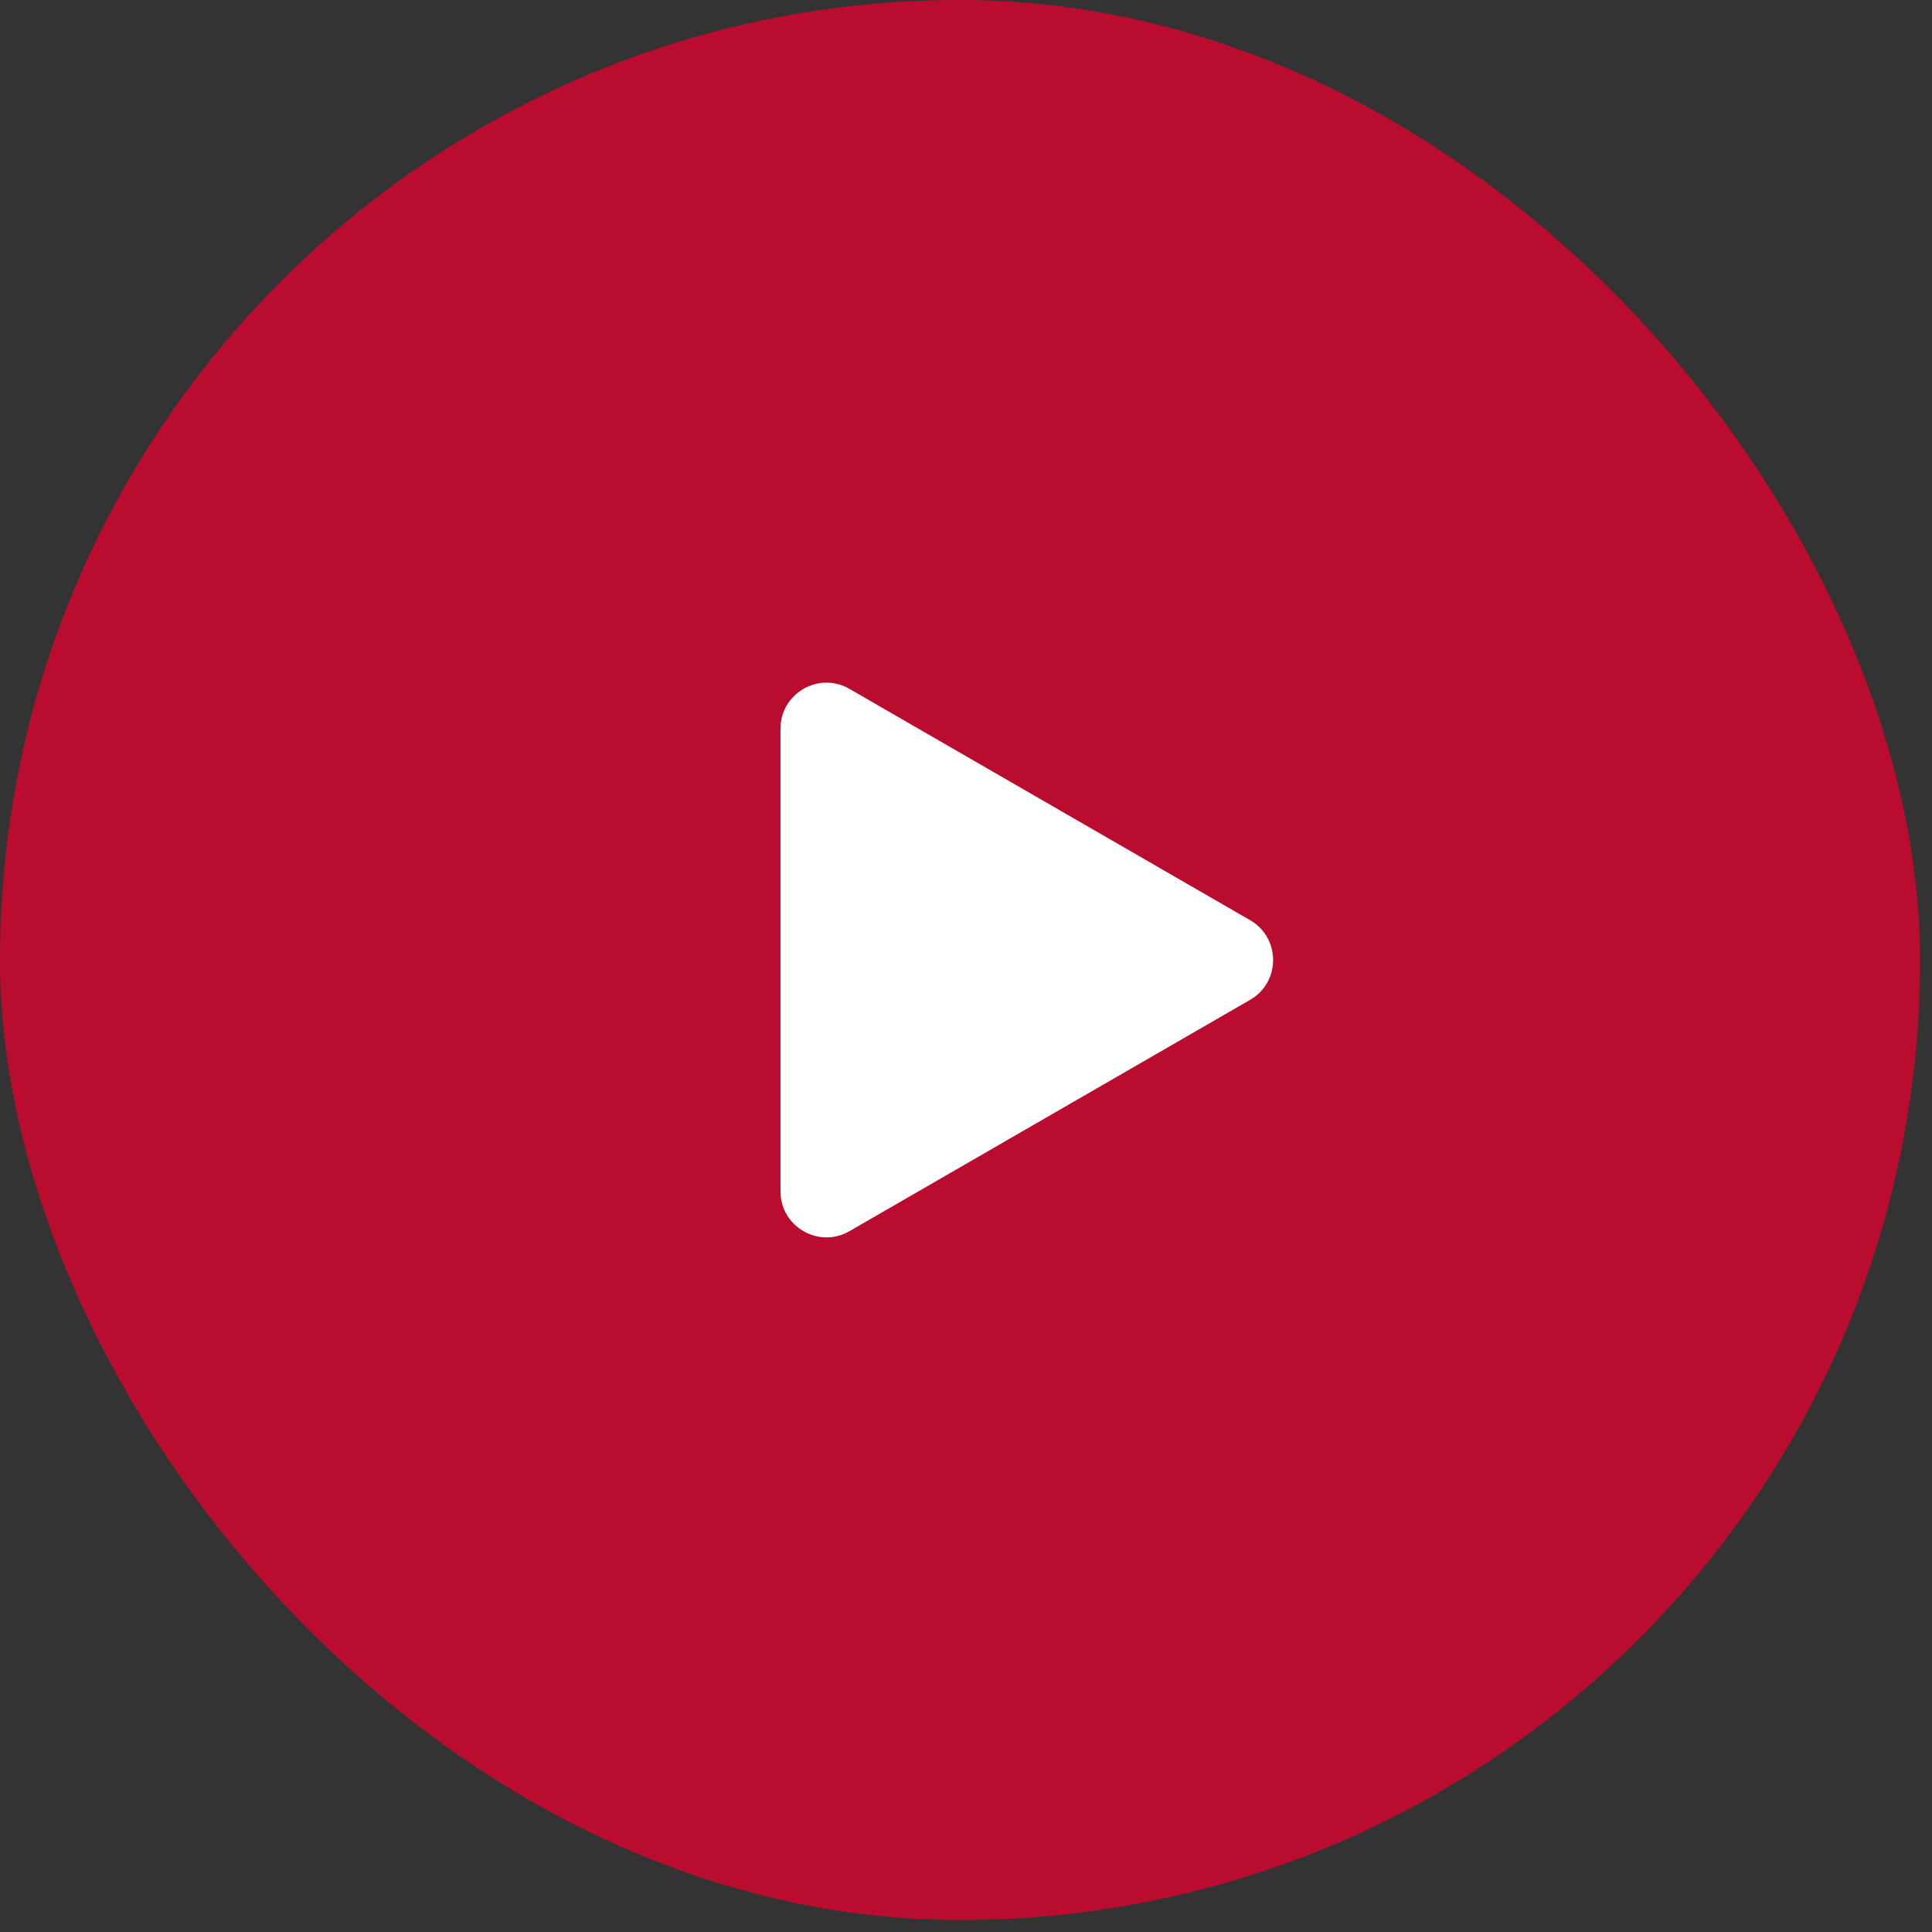
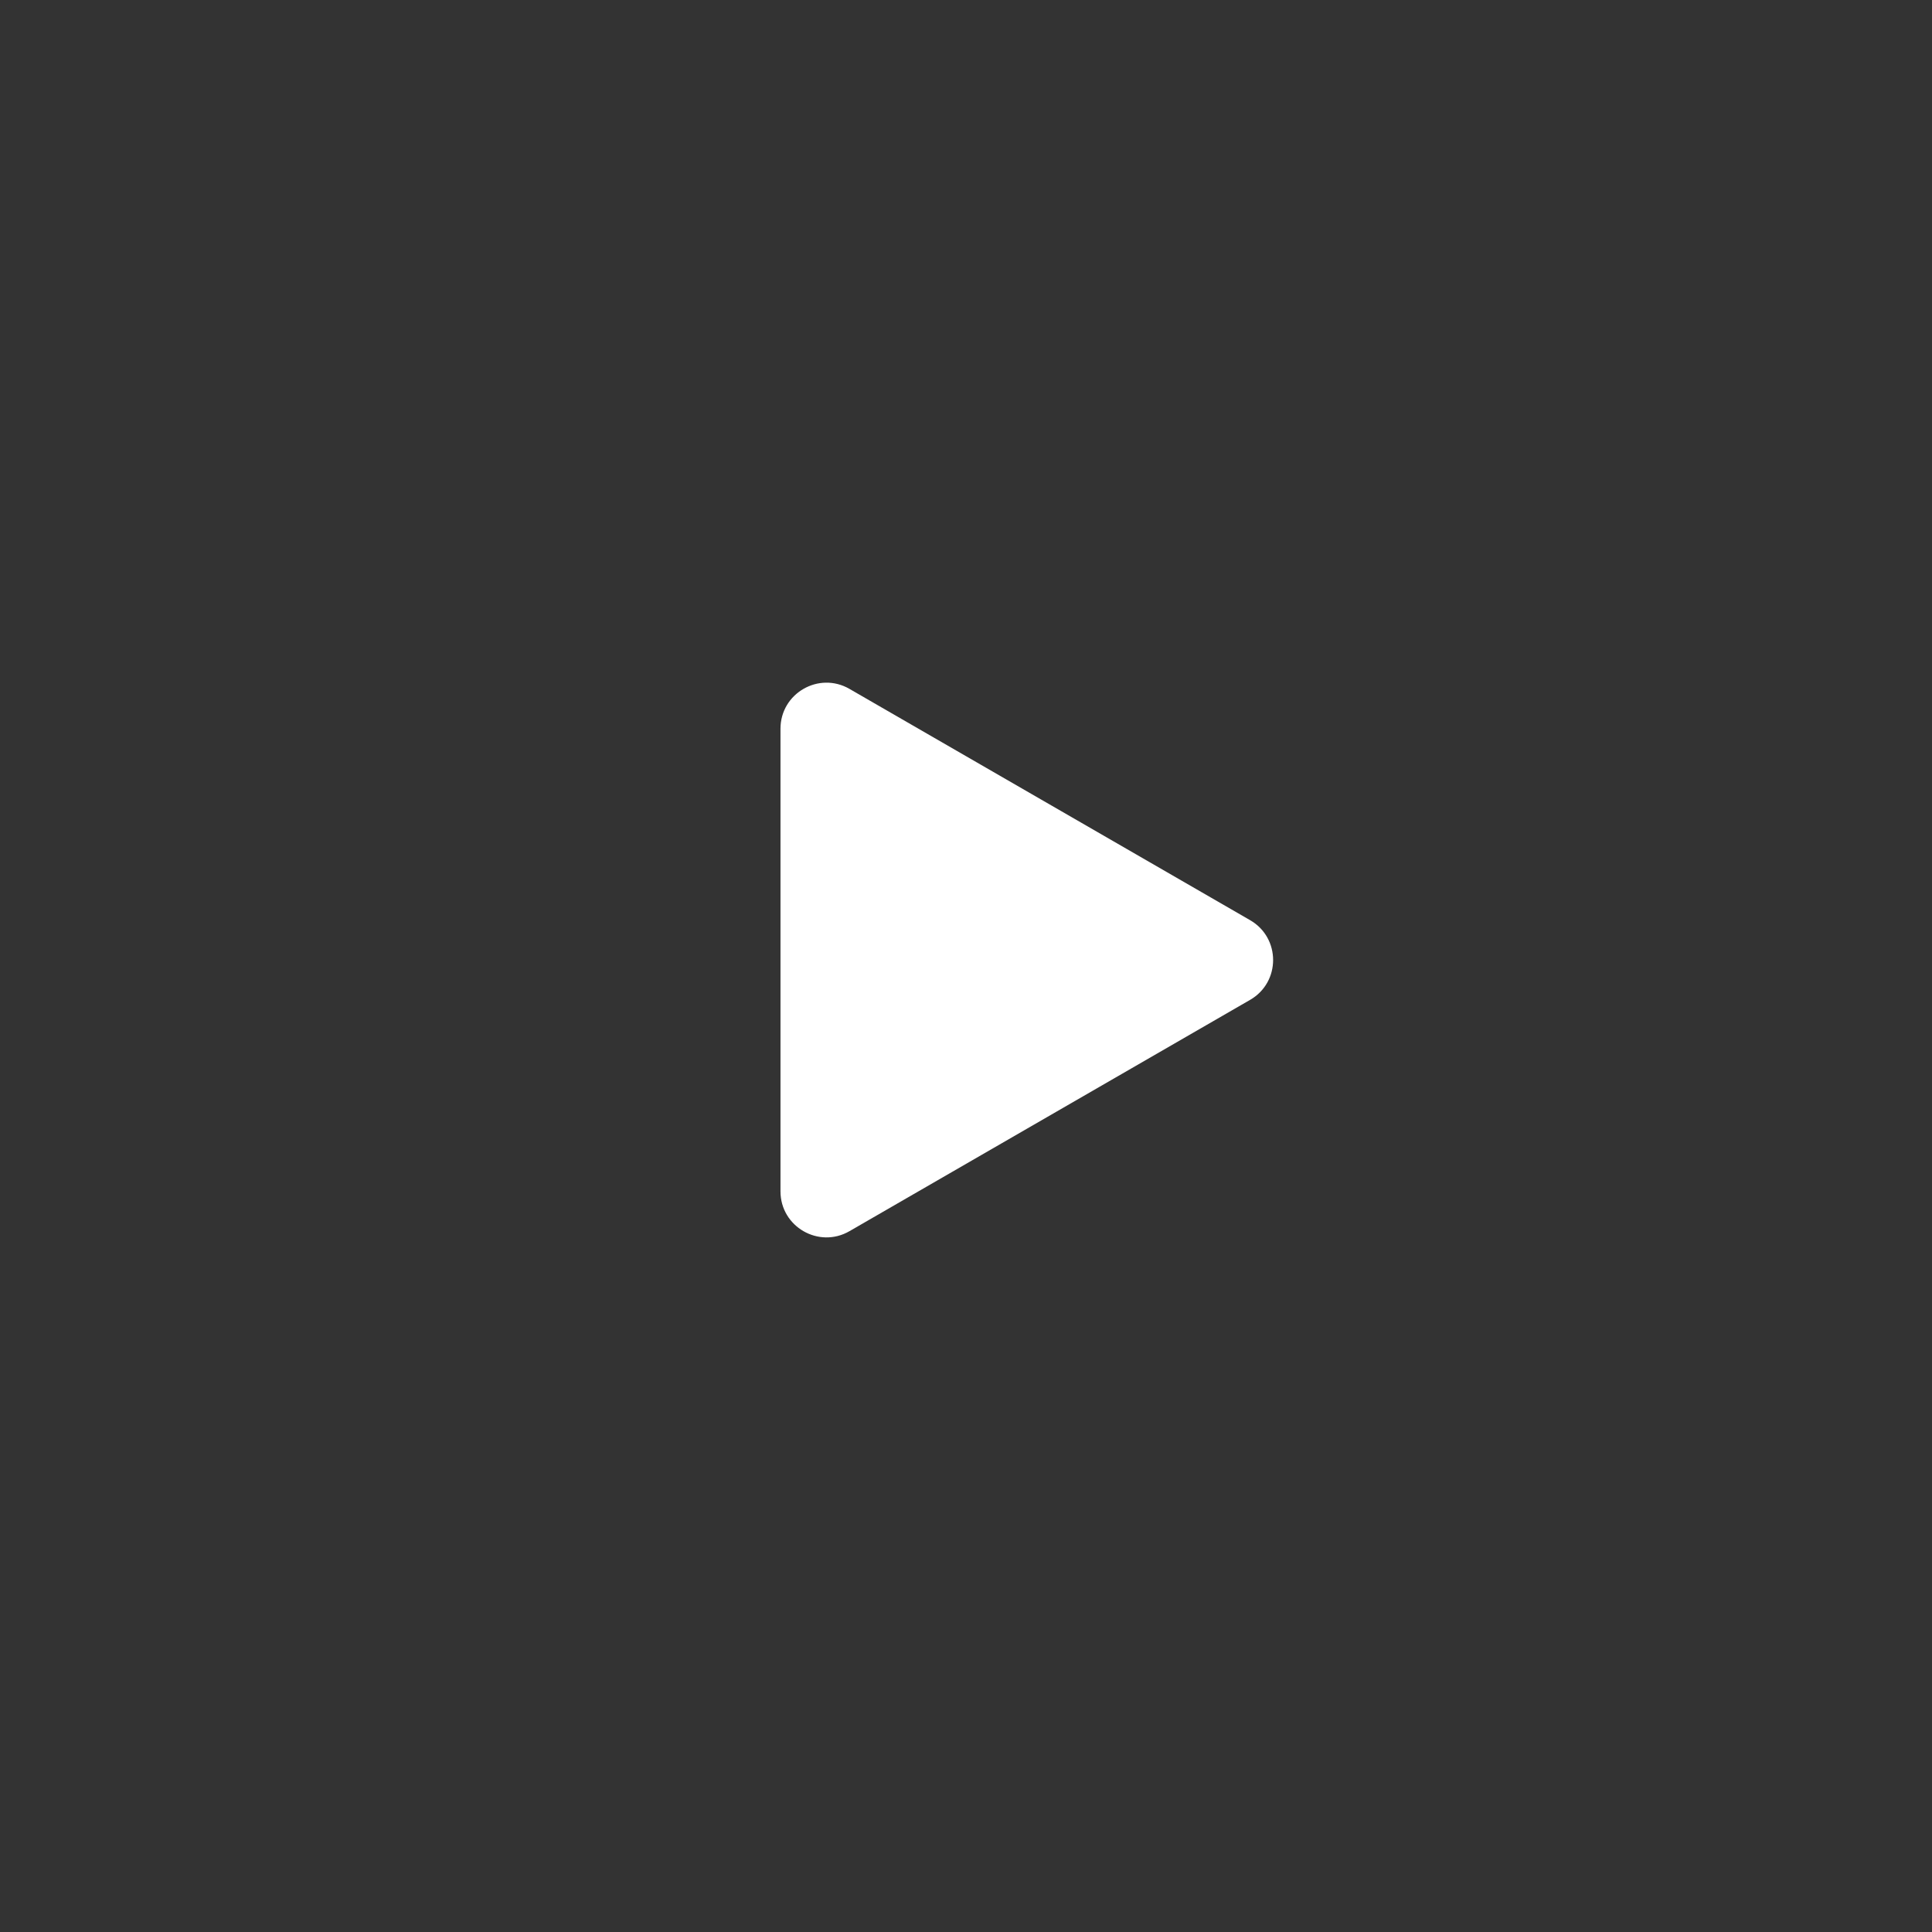
<svg xmlns="http://www.w3.org/2000/svg" width="84" height="84" viewBox="0 0 84 84" fill="none">
  <rect x="0" y="0" width="84" height="84" fill="#333333" stroke="none" />
-   <rect width="83.481" height="83.481" rx="41.74" fill="#BA0C2F" />
-   <path d="M54.353 40.008C55.686 40.778 55.686 42.703 54.353 43.472L36.934 53.529C35.601 54.299 33.934 53.337 33.934 51.797L33.934 31.684C33.934 30.144 35.601 29.182 36.934 29.952L54.353 40.008Z" fill="white" />
+   <path d="M54.353 40.008C55.686 40.778 55.686 42.703 54.353 43.472L36.934 53.529C35.601 54.299 33.934 53.337 33.934 51.797L33.934 31.684C33.934 30.144 35.601 29.182 36.934 29.952L54.353 40.008" fill="white" />
</svg>